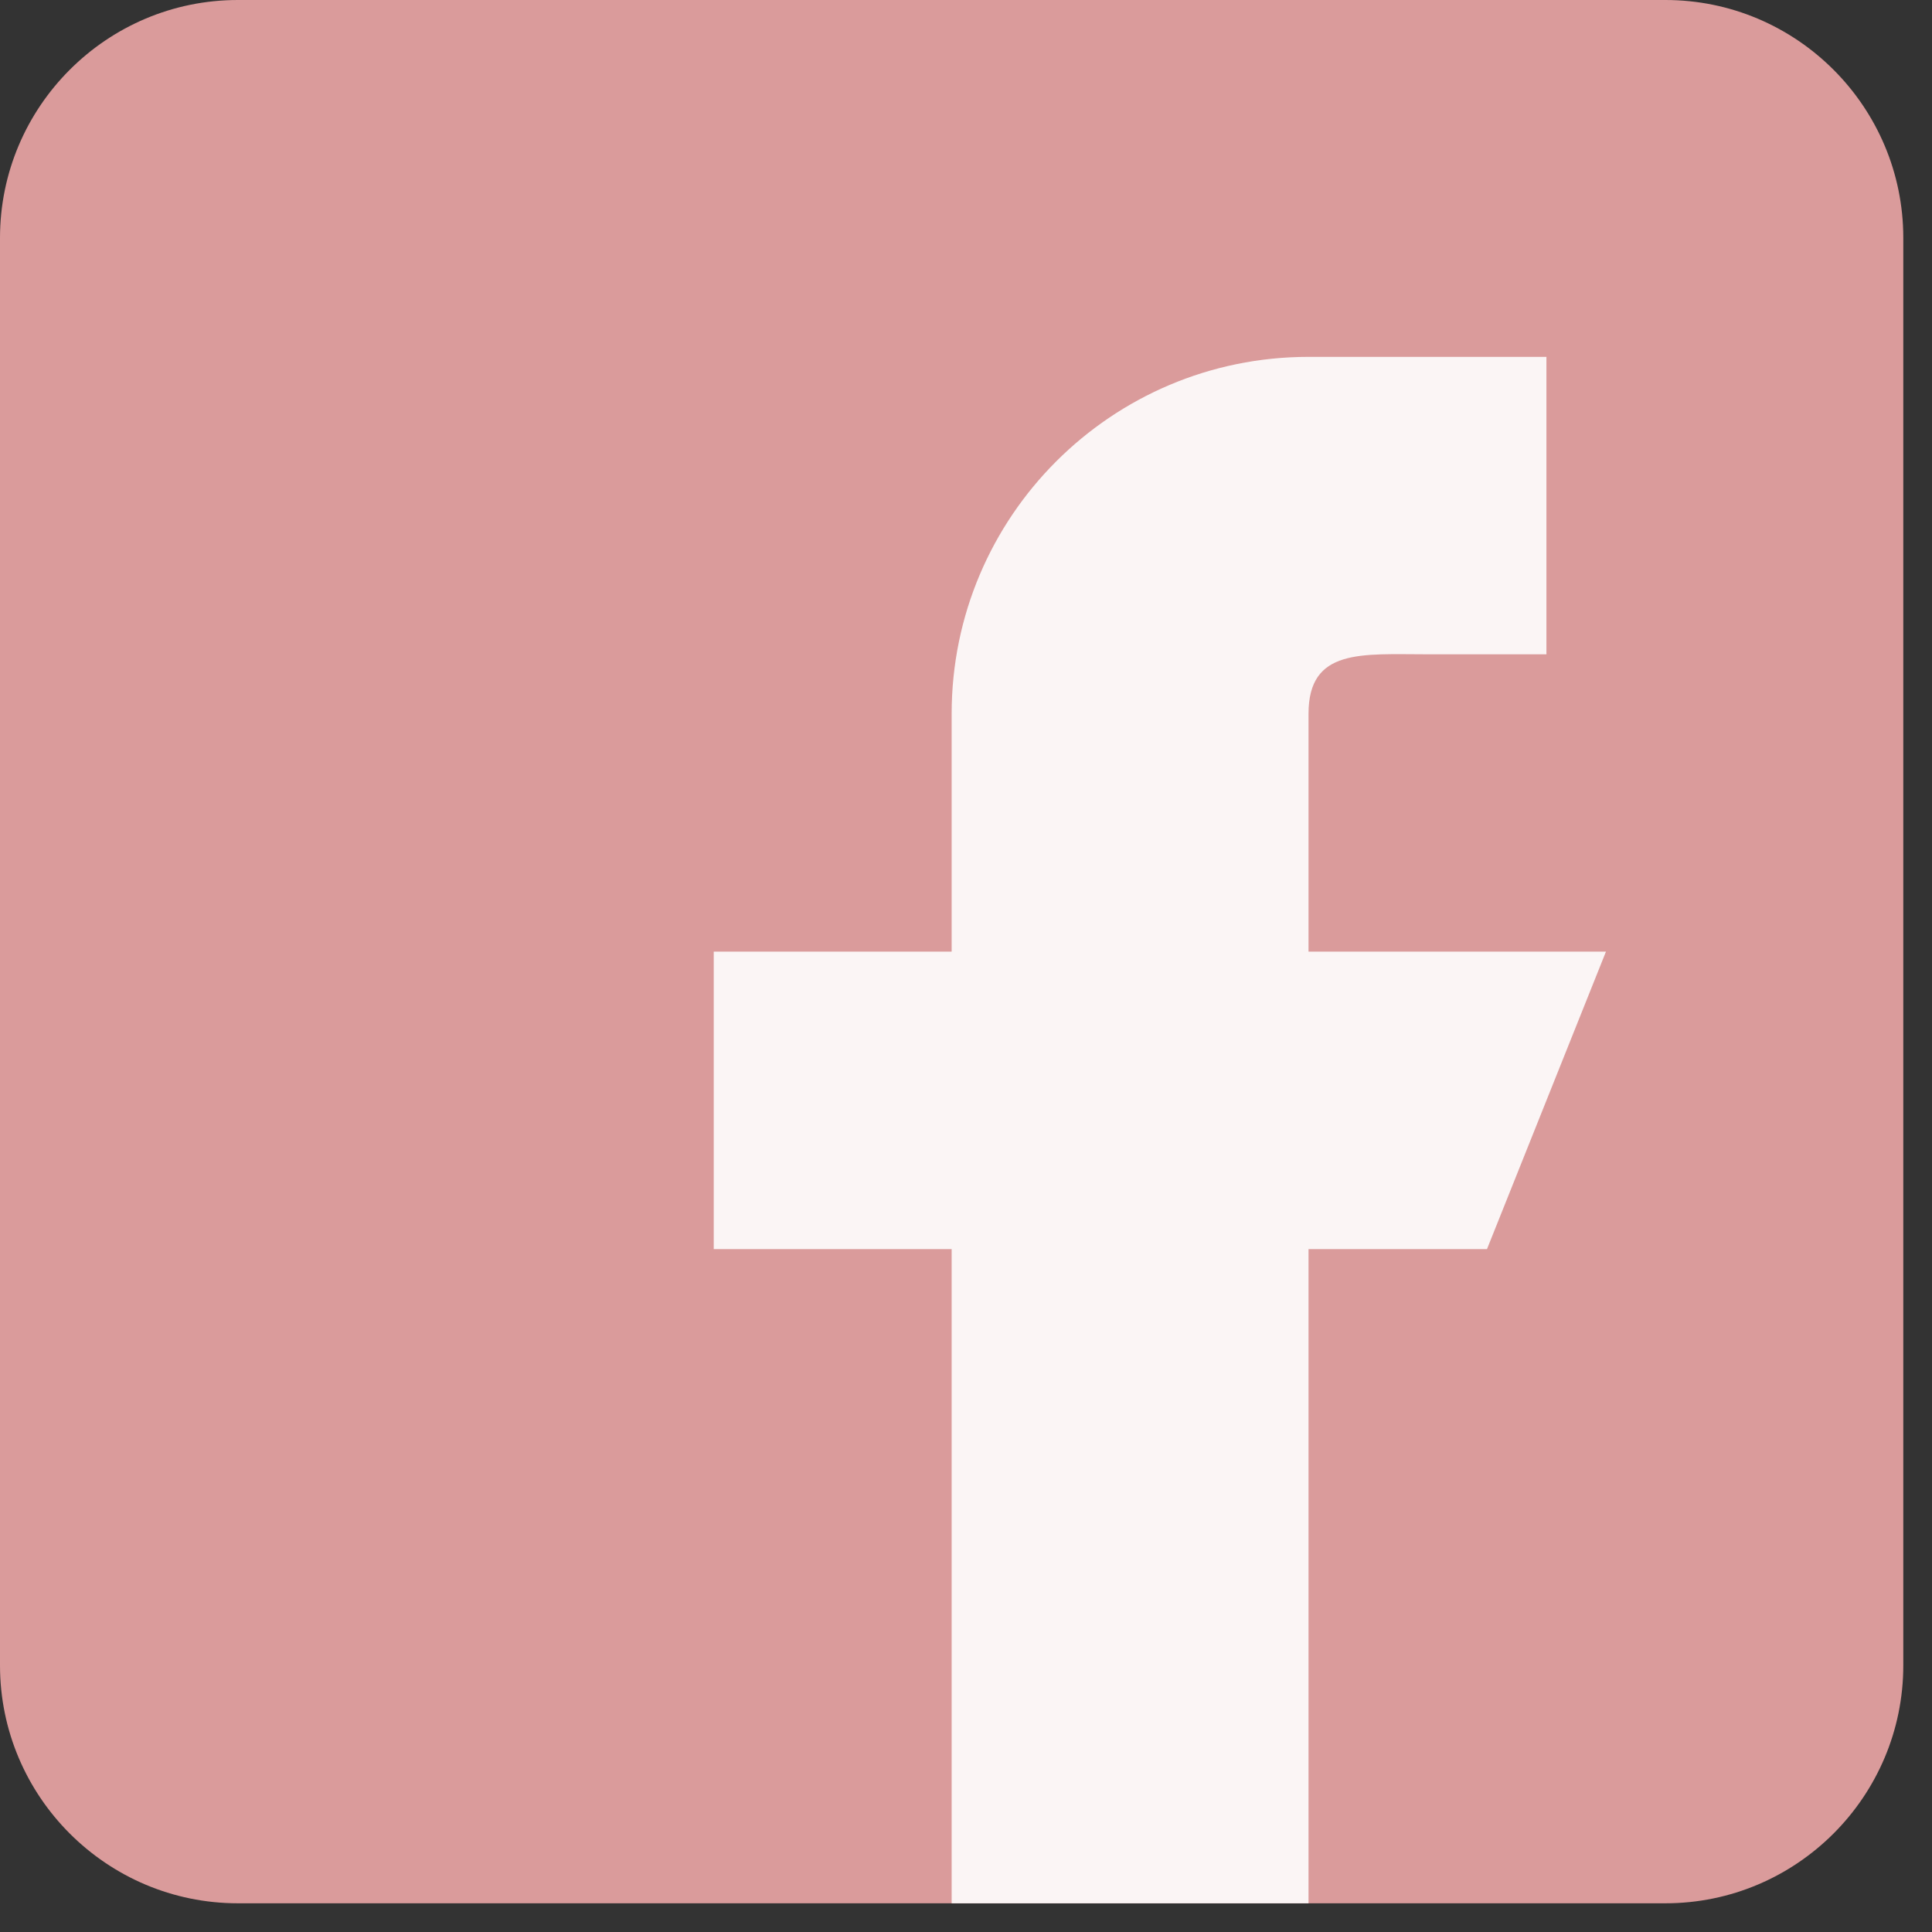
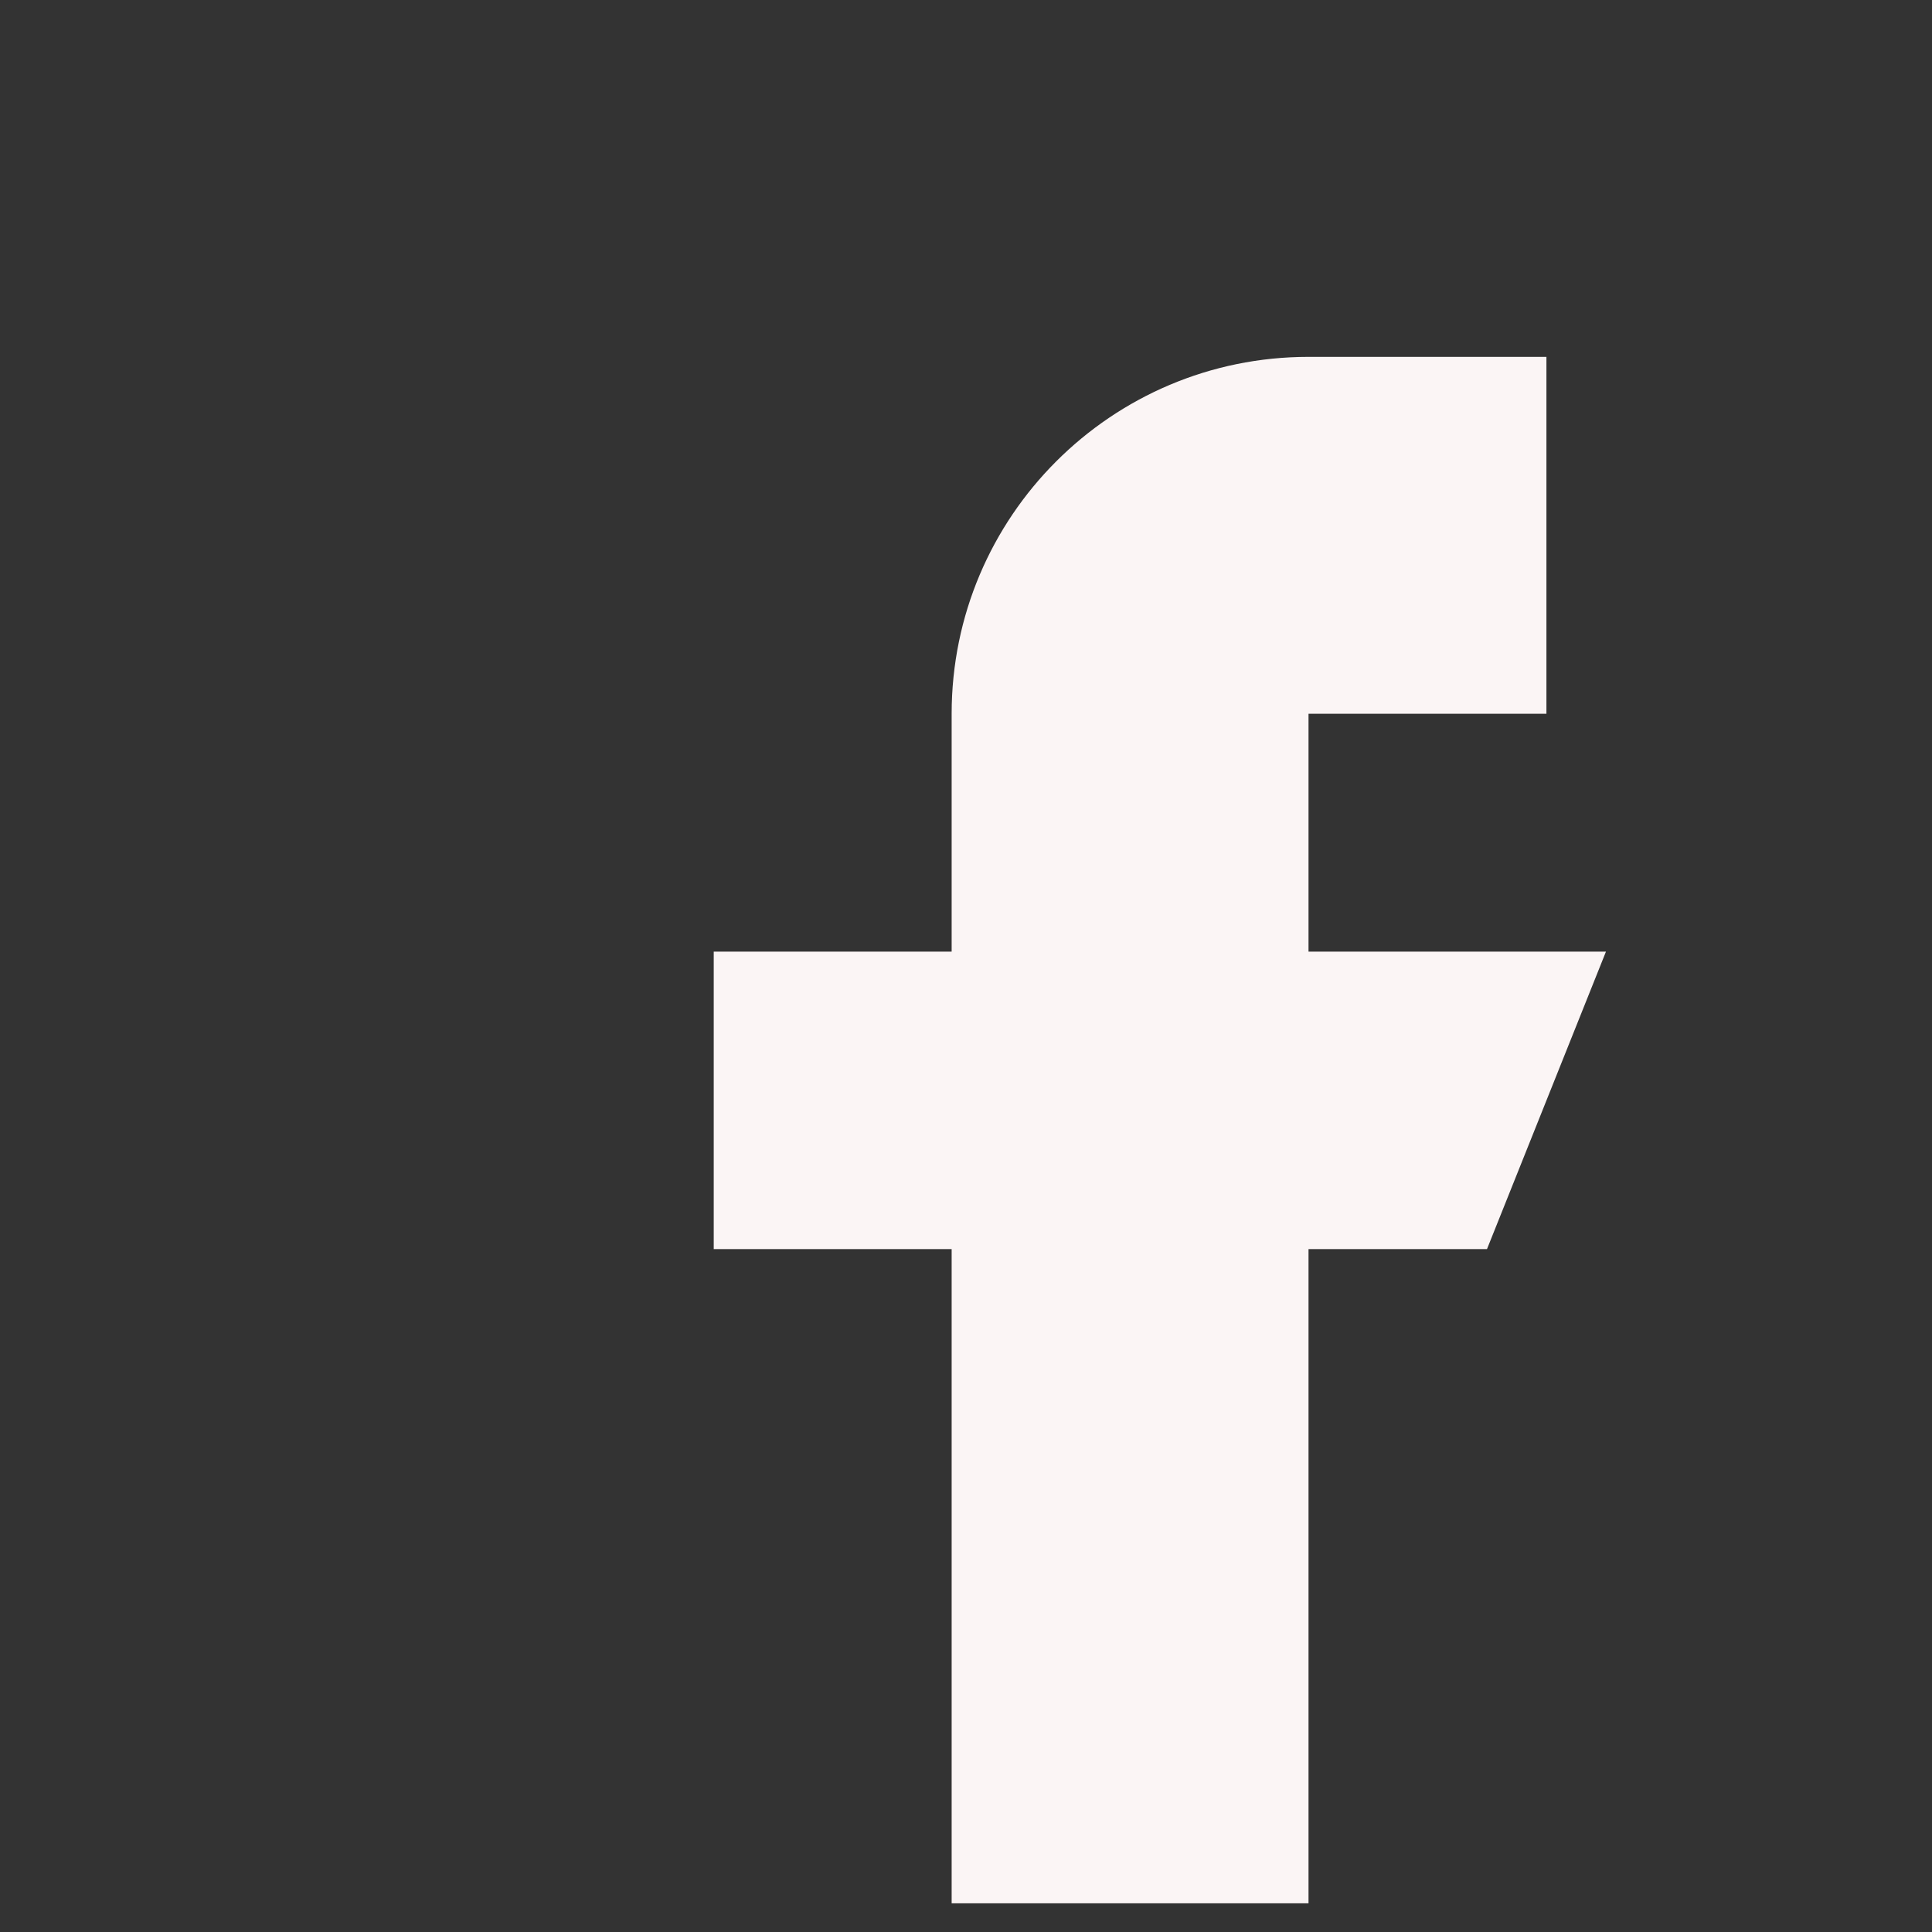
<svg xmlns="http://www.w3.org/2000/svg" width="21" height="21" viewBox="0 0 21 21" fill="none">
  <rect x="0" y="0" width="21" height="21" fill="#333333" stroke="none" />
-   <path d="M18.102 0H2.586C1.16 0 0 1.16 0 2.586V18.102C0 19.528 1.16 20.688 2.586 20.688H18.102C19.528 20.688 20.688 19.528 20.688 18.102V2.586C20.688 1.16 19.528 0 18.102 0Z" fill="#DA9B9B" />
-   <path d="M17.456 10.344H14.223V7.758C14.223 7.044 14.802 7.112 15.516 7.112H16.809V3.879H14.223C12.081 3.879 10.344 5.616 10.344 7.758V10.344H7.758V13.577H10.344V20.688H14.223V13.577H16.163L17.456 10.344Z" fill="#FBF5F5" />
+   <path d="M17.456 10.344H14.223V7.758H16.809V3.879H14.223C12.081 3.879 10.344 5.616 10.344 7.758V10.344H7.758V13.577H10.344V20.688H14.223V13.577H16.163L17.456 10.344Z" fill="#FBF5F5" />
</svg>